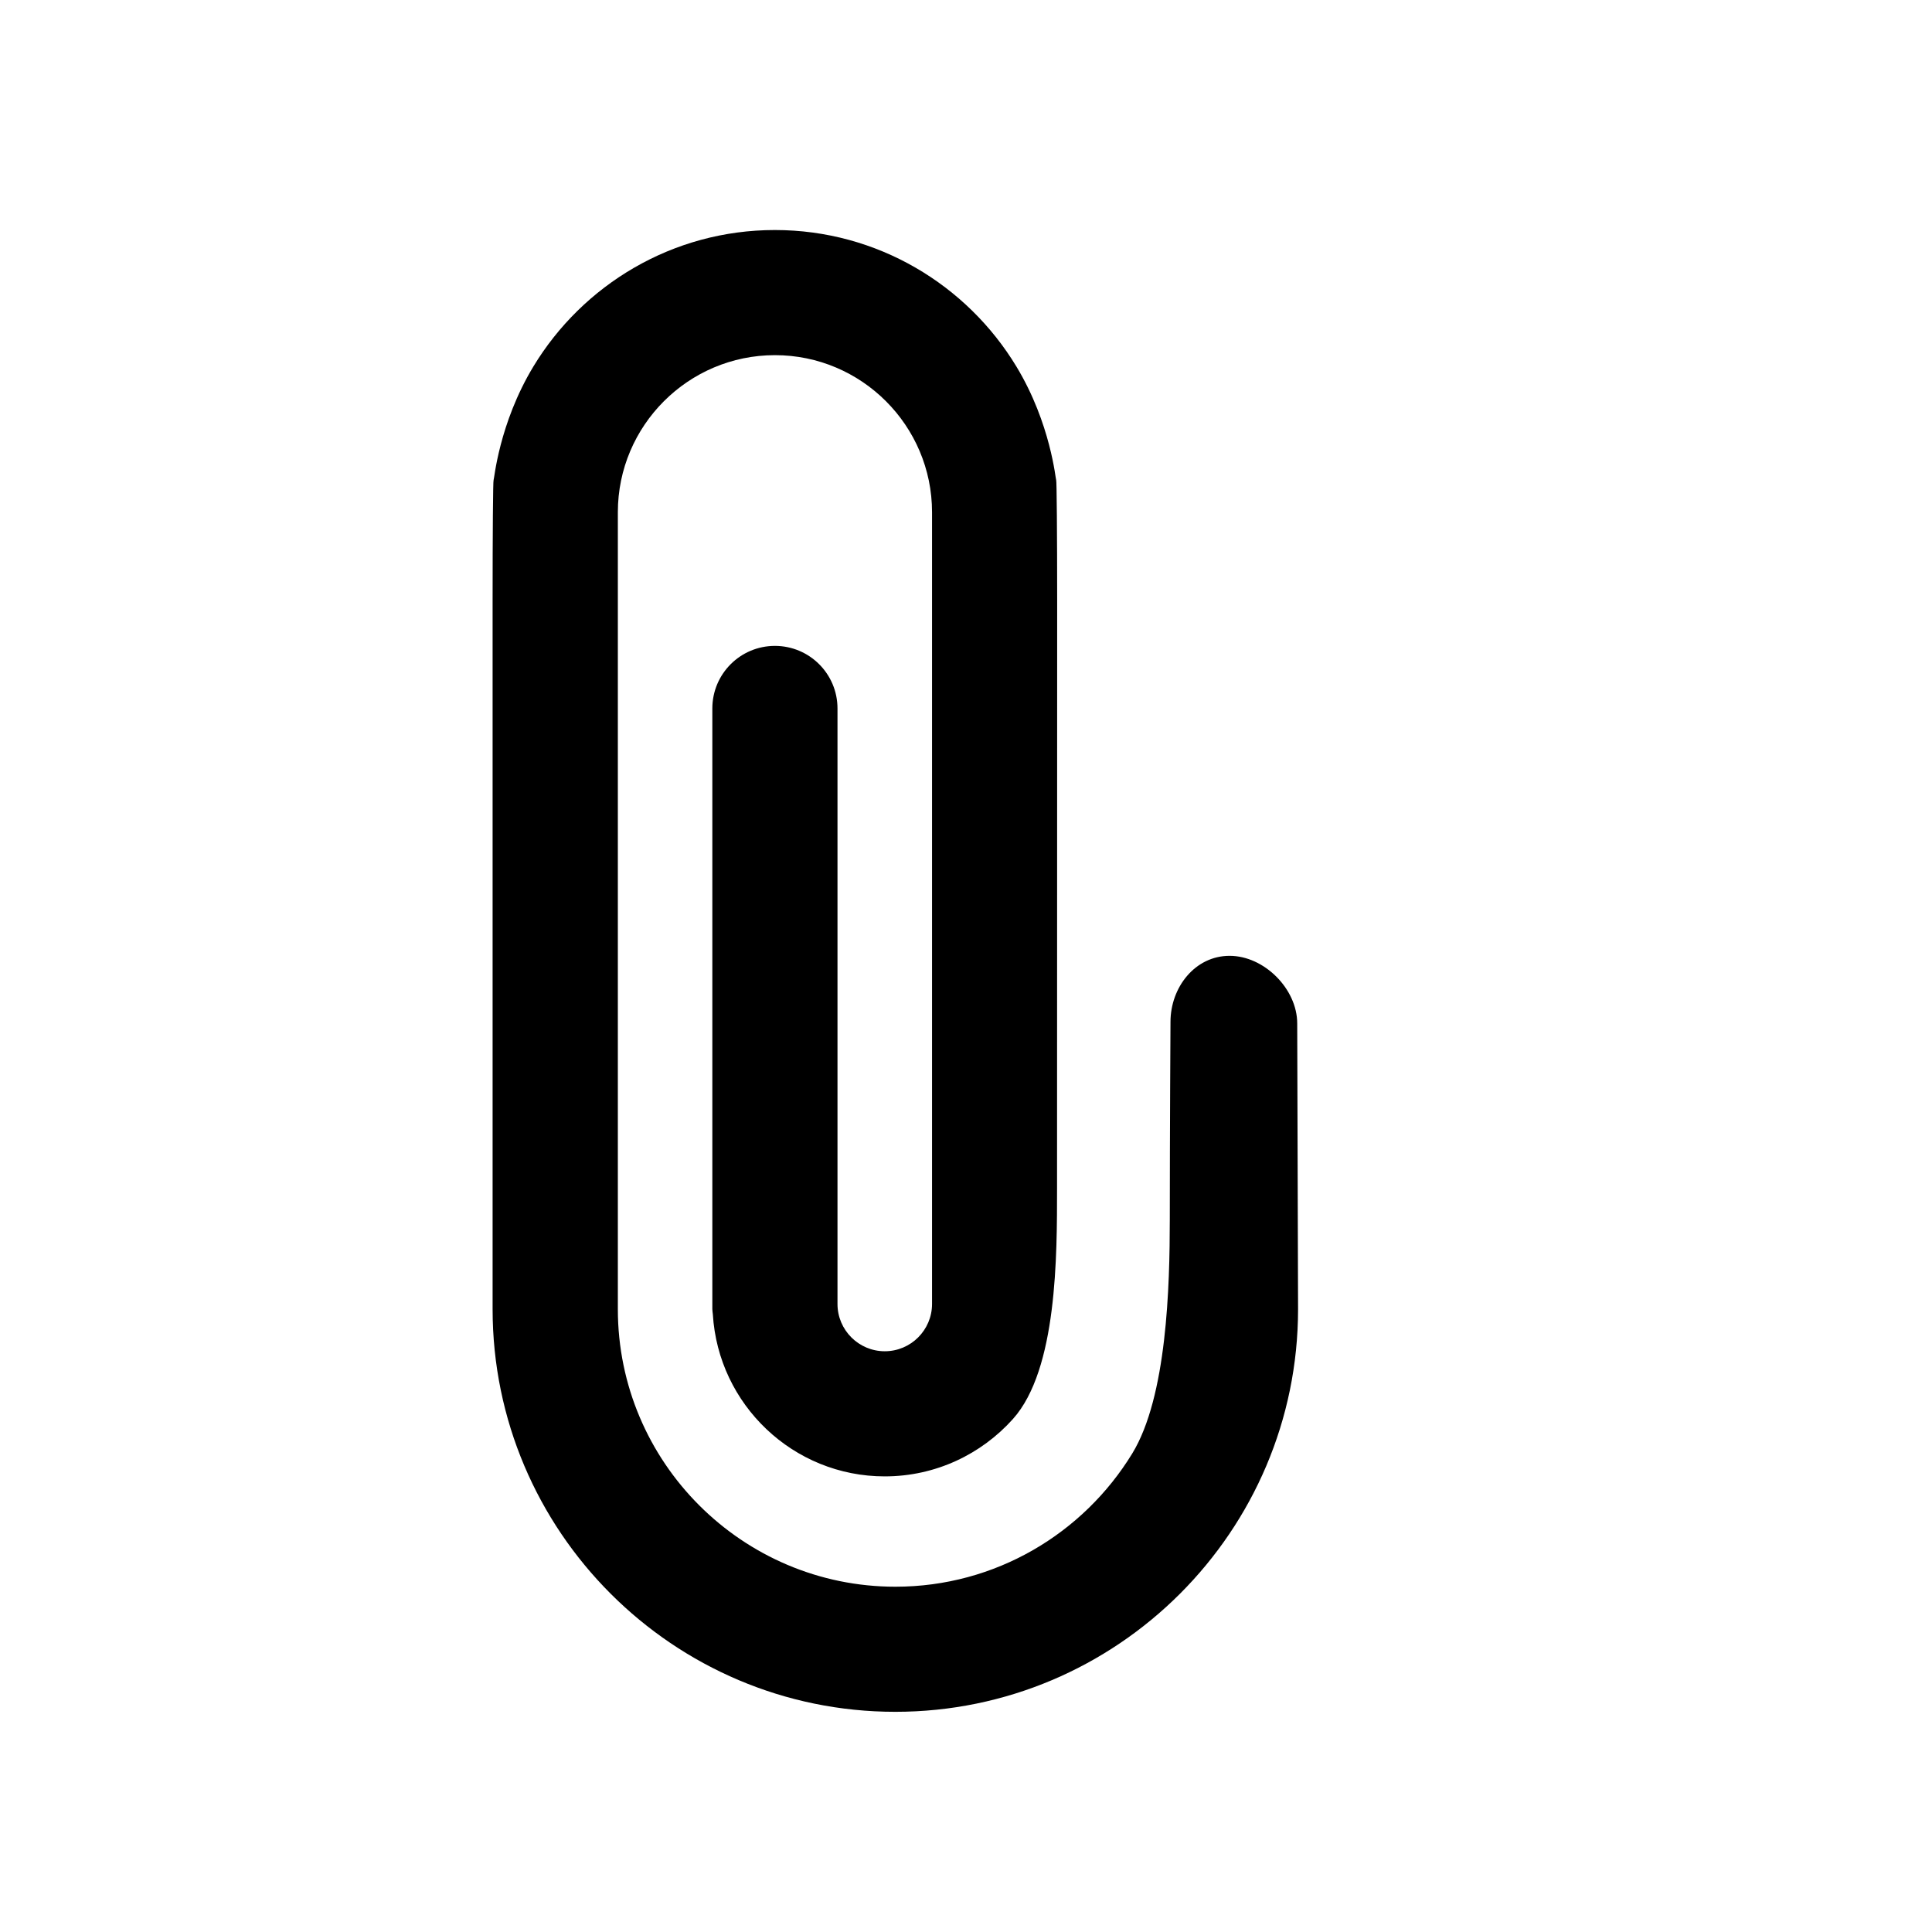
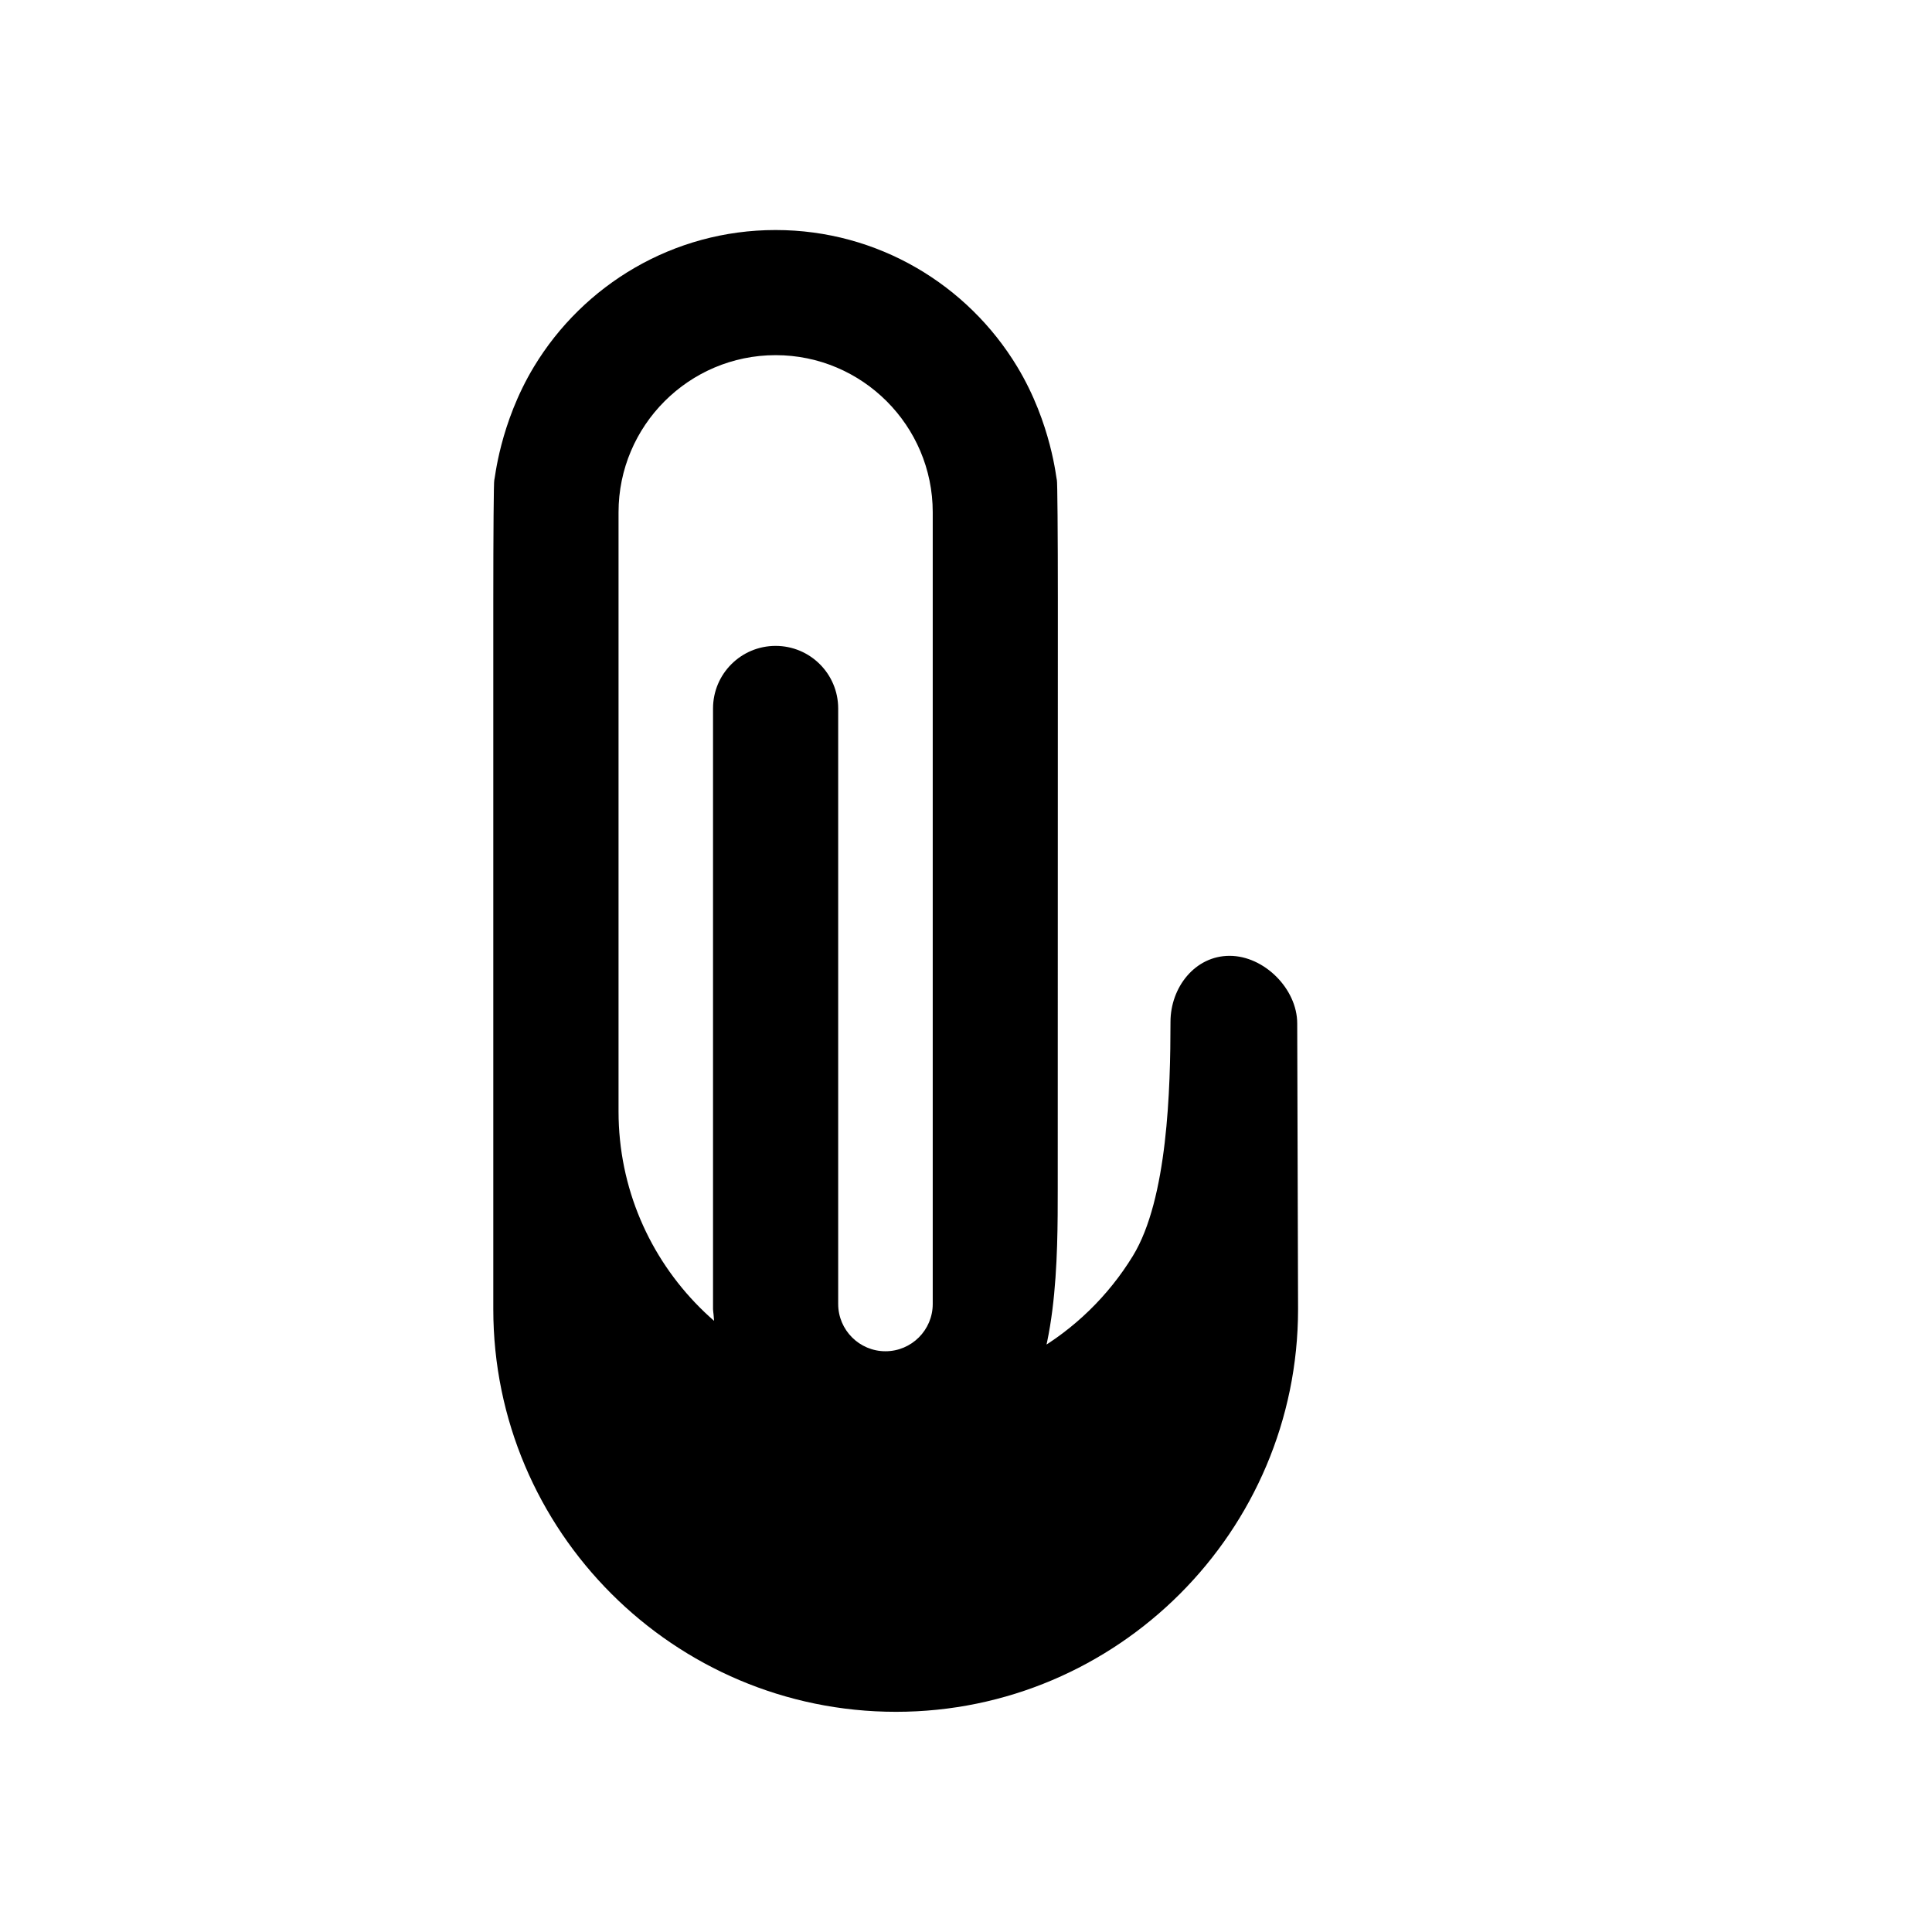
<svg xmlns="http://www.w3.org/2000/svg" version="1.1" id="Capa_1" x="0px" y="0px" width="64px" height="64px" viewBox="0 0 64 64" enable-background="new 0 0 64 64" xml:space="preserve">
-   <path d="M40.732,31.663c-1.145,0-1.958,1.043-1.958,2.188c0,0-0.022,3.564-0.023,6.549c-0.001,2.209-0.093,5.867-1.245,7.751  c-1.616,2.643-4.527,4.411-7.845,4.411c-5.07,0-9.194-4.124-9.194-9.194V16.969c0-2.87,2.335-5.204,5.204-5.204  s5.204,2.335,5.204,5.204v26.227c0,0.864-0.703,1.566-1.566,1.566c-0.863,0-1.566-0.702-1.566-1.566V23.469  c0-1.145-0.928-2.073-2.073-2.073s-2.073,0.928-2.073,2.073v19.898c0,0.059,0.013,0.115,0.017,0.173  c0.18,2.989,2.661,5.367,5.694,5.367c1.686,0,3.202-0.735,4.247-1.901c1.474-1.645,1.46-5.431,1.461-7.64  c0.003-5.208,0.003-14.256,0.004-19.463c0-2.209-0.015-4-0.033-4s-0.172-1.866-1.315-3.757c-1.638-2.71-4.611-4.526-8.003-4.526  c-3.392,0-6.365,1.816-8.003,4.526c-1.142,1.891-1.296,3.757-1.315,3.757s-0.033,1.791-0.033,4v23.464  c0,7.355,5.984,13.339,13.34,13.339C37.016,56.707,43,50.722,43,43.367l-0.028-9.464C42.972,32.758,41.877,31.663,40.732,31.663z" />
+   <path d="M40.732,31.663c-1.145,0-1.958,1.043-1.958,2.188c-0.001,2.209-0.093,5.867-1.245,7.751  c-1.616,2.643-4.527,4.411-7.845,4.411c-5.07,0-9.194-4.124-9.194-9.194V16.969c0-2.87,2.335-5.204,5.204-5.204  s5.204,2.335,5.204,5.204v26.227c0,0.864-0.703,1.566-1.566,1.566c-0.863,0-1.566-0.702-1.566-1.566V23.469  c0-1.145-0.928-2.073-2.073-2.073s-2.073,0.928-2.073,2.073v19.898c0,0.059,0.013,0.115,0.017,0.173  c0.18,2.989,2.661,5.367,5.694,5.367c1.686,0,3.202-0.735,4.247-1.901c1.474-1.645,1.46-5.431,1.461-7.64  c0.003-5.208,0.003-14.256,0.004-19.463c0-2.209-0.015-4-0.033-4s-0.172-1.866-1.315-3.757c-1.638-2.71-4.611-4.526-8.003-4.526  c-3.392,0-6.365,1.816-8.003,4.526c-1.142,1.891-1.296,3.757-1.315,3.757s-0.033,1.791-0.033,4v23.464  c0,7.355,5.984,13.339,13.34,13.339C37.016,56.707,43,50.722,43,43.367l-0.028-9.464C42.972,32.758,41.877,31.663,40.732,31.663z" />
</svg>